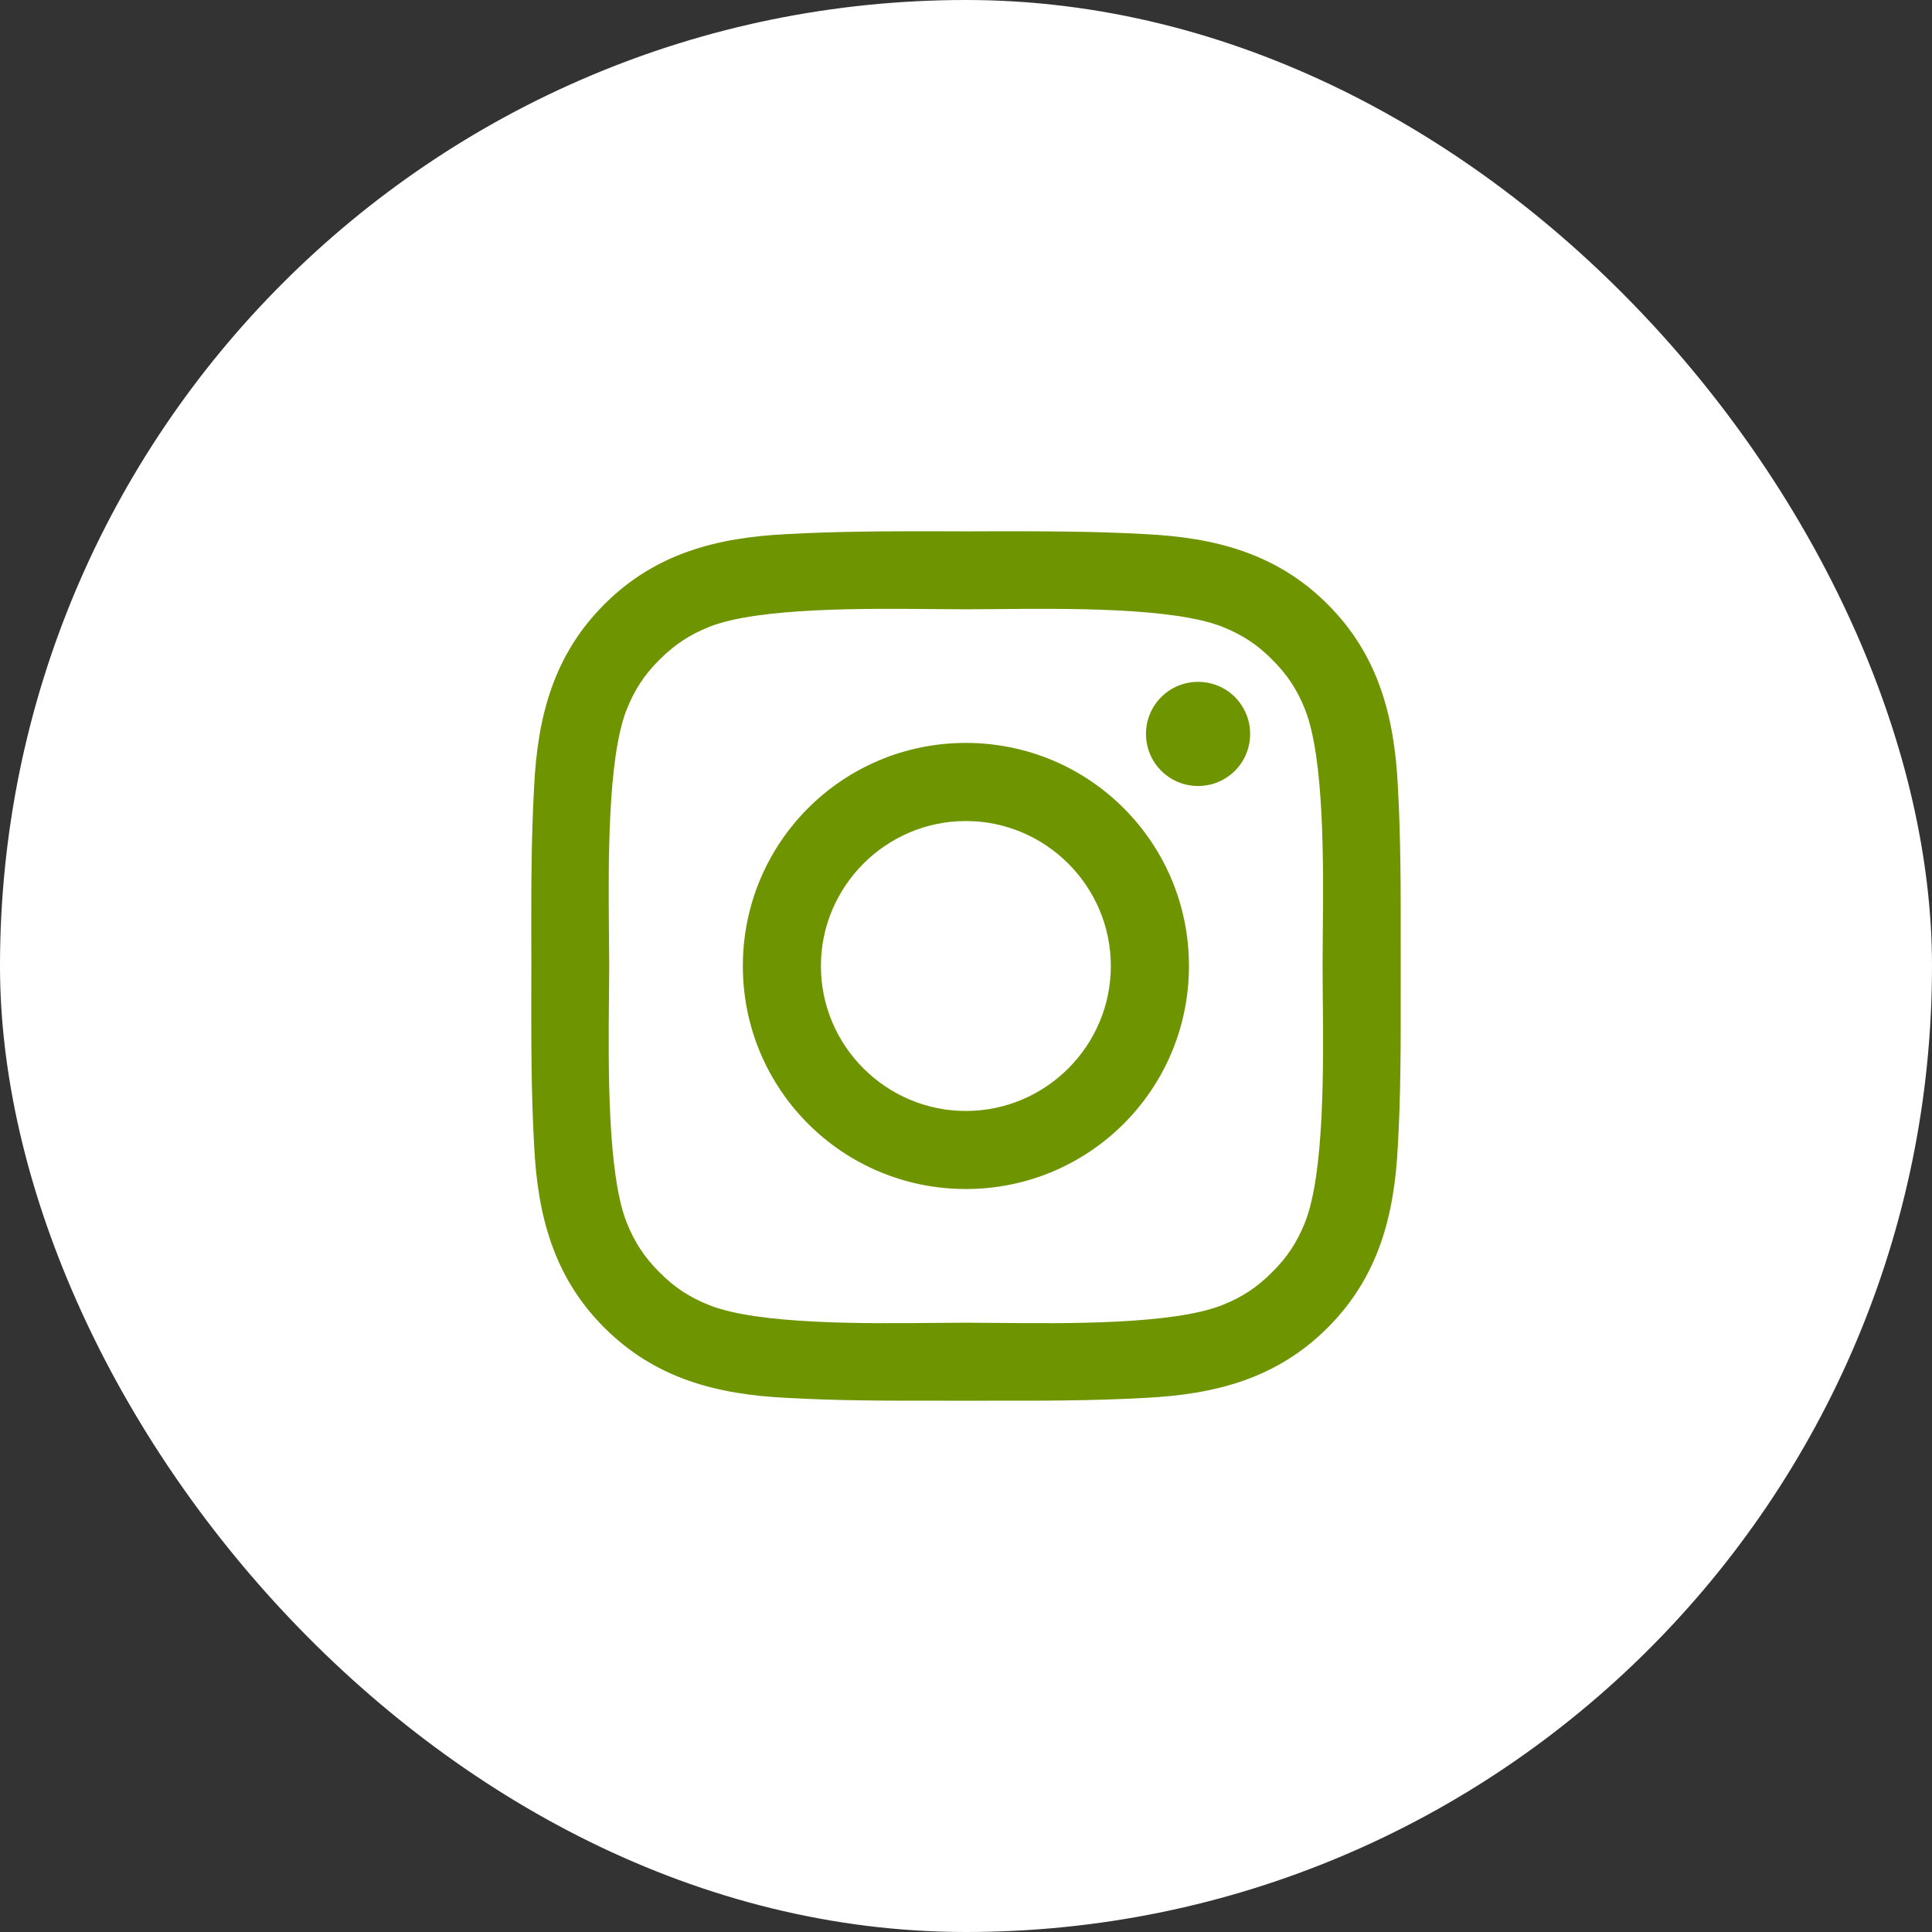
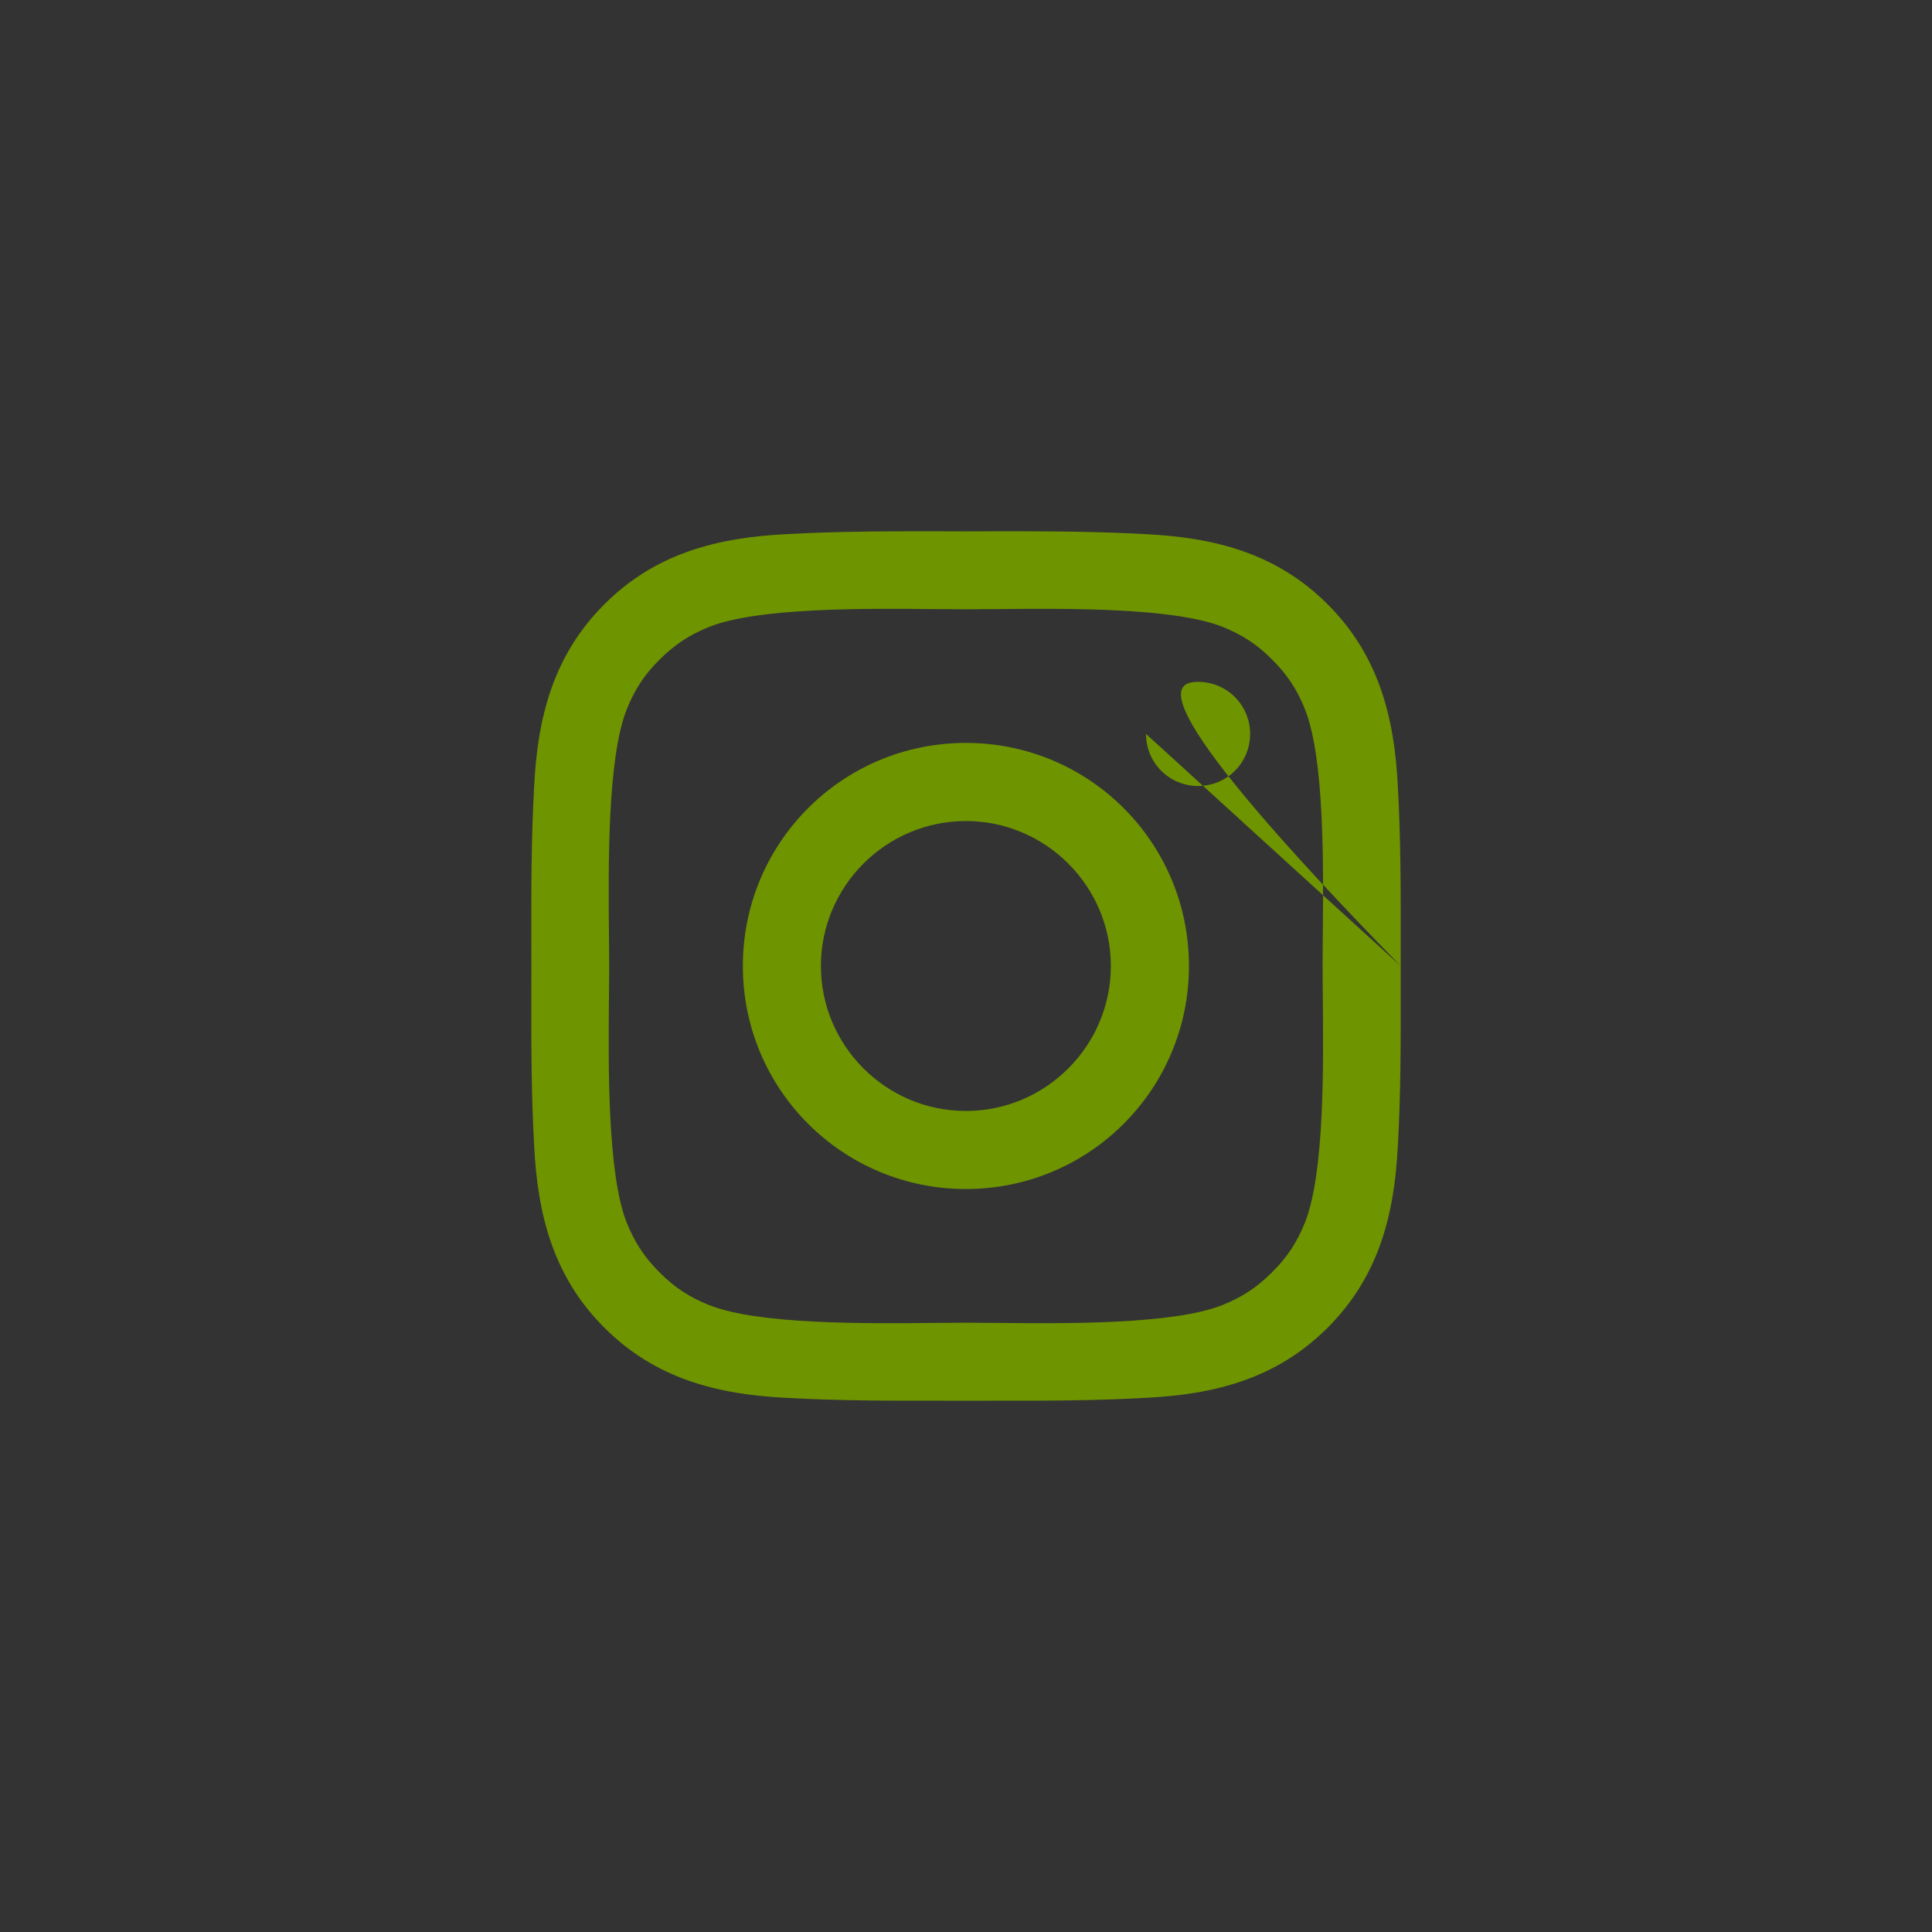
<svg xmlns="http://www.w3.org/2000/svg" width="30" height="30" viewBox="0 0 30 30" fill="none">
  <rect x="0" y="0" width="30" height="30" fill="#333333" stroke="none" />
-   <rect width="30" height="30" rx="15" fill="white" />
-   <path fill-rule="evenodd" clip-rule="evenodd" d="M21.75 15L21.75 14.659C21.751 13.842 21.752 13.031 21.706 12.214C21.653 11.133 21.407 10.174 20.616 9.384C19.824 8.592 18.867 8.347 17.786 8.294C16.968 8.248 16.156 8.249 15.34 8.25L15 8.251L14.659 8.25C13.842 8.249 13.031 8.248 12.214 8.294C11.133 8.347 10.174 8.593 9.384 9.384C8.592 10.176 8.347 11.133 8.294 12.214C8.248 13.032 8.249 13.844 8.25 14.66L8.251 15L8.25 15.34C8.249 16.156 8.248 16.969 8.294 17.786C8.347 18.867 8.593 19.826 9.384 20.616C10.176 21.408 11.133 21.653 12.214 21.706C13.032 21.752 13.844 21.751 14.66 21.75L15 21.75L15.341 21.75C16.158 21.751 16.969 21.752 17.786 21.706C18.867 21.653 19.826 21.407 20.616 20.616C21.408 19.824 21.653 18.867 21.706 17.786C21.752 16.983 21.751 16.184 21.75 15.381C21.75 15.254 21.75 15.127 21.75 15ZM17.795 11.396C17.795 10.949 18.156 10.588 18.603 10.588C18.818 10.587 19.024 10.672 19.176 10.824C19.327 10.976 19.413 11.182 19.412 11.396C19.412 11.846 19.051 12.205 18.603 12.205C18.156 12.205 17.795 11.844 17.795 11.396ZM14.998 11.536C13.082 11.536 11.535 13.083 11.535 15C11.535 16.916 13.082 18.463 14.998 18.463C16.915 18.463 18.462 16.916 18.462 15C18.462 13.083 16.915 11.536 14.998 11.536ZM14.998 17.251C13.759 17.251 12.747 16.24 12.747 15C12.747 13.761 13.759 12.749 14.998 12.749C16.238 12.749 17.249 13.761 17.249 15C17.249 16.24 16.238 17.251 14.998 17.251ZM19.753 19.755C19.992 19.519 20.14 19.289 20.264 18.982C20.567 18.218 20.551 16.551 20.54 15.473C20.539 15.298 20.537 15.138 20.537 15C20.537 14.862 20.539 14.701 20.54 14.525C20.551 13.447 20.567 11.78 20.265 11.017C20.142 10.709 19.993 10.481 19.755 10.243C19.519 10.005 19.289 9.857 18.982 9.733C18.218 9.431 16.551 9.448 15.473 9.458C15.297 9.46 15.137 9.461 14.998 9.461C14.86 9.461 14.7 9.46 14.524 9.458C13.445 9.448 11.778 9.431 11.015 9.733C10.707 9.857 10.479 10.007 10.241 10.243C10.003 10.48 9.855 10.709 9.731 11.017C9.43 11.78 9.446 13.447 9.456 14.525C9.458 14.701 9.46 14.862 9.46 15C9.46 15.138 9.458 15.299 9.456 15.475C9.446 16.553 9.43 18.219 9.731 18.984C9.855 19.291 10.003 19.519 10.241 19.757C10.478 19.995 10.707 20.144 11.015 20.267C11.778 20.569 13.445 20.553 14.524 20.542C14.7 20.541 14.86 20.539 14.998 20.539C15.136 20.539 15.296 20.541 15.471 20.542C16.549 20.553 18.216 20.569 18.98 20.265C19.288 20.142 19.515 19.994 19.753 19.755Z" fill="#6E9400" />
+   <path fill-rule="evenodd" clip-rule="evenodd" d="M21.75 15L21.75 14.659C21.751 13.842 21.752 13.031 21.706 12.214C21.653 11.133 21.407 10.174 20.616 9.384C19.824 8.592 18.867 8.347 17.786 8.294C16.968 8.248 16.156 8.249 15.34 8.25L15 8.251L14.659 8.25C13.842 8.249 13.031 8.248 12.214 8.294C11.133 8.347 10.174 8.593 9.384 9.384C8.592 10.176 8.347 11.133 8.294 12.214C8.248 13.032 8.249 13.844 8.25 14.66L8.251 15L8.25 15.34C8.249 16.156 8.248 16.969 8.294 17.786C8.347 18.867 8.593 19.826 9.384 20.616C10.176 21.408 11.133 21.653 12.214 21.706C13.032 21.752 13.844 21.751 14.66 21.75L15 21.75L15.341 21.75C16.158 21.751 16.969 21.752 17.786 21.706C18.867 21.653 19.826 21.407 20.616 20.616C21.408 19.824 21.653 18.867 21.706 17.786C21.752 16.983 21.751 16.184 21.75 15.381C21.75 15.254 21.75 15.127 21.75 15ZC17.795 10.949 18.156 10.588 18.603 10.588C18.818 10.587 19.024 10.672 19.176 10.824C19.327 10.976 19.413 11.182 19.412 11.396C19.412 11.846 19.051 12.205 18.603 12.205C18.156 12.205 17.795 11.844 17.795 11.396ZM14.998 11.536C13.082 11.536 11.535 13.083 11.535 15C11.535 16.916 13.082 18.463 14.998 18.463C16.915 18.463 18.462 16.916 18.462 15C18.462 13.083 16.915 11.536 14.998 11.536ZM14.998 17.251C13.759 17.251 12.747 16.24 12.747 15C12.747 13.761 13.759 12.749 14.998 12.749C16.238 12.749 17.249 13.761 17.249 15C17.249 16.24 16.238 17.251 14.998 17.251ZM19.753 19.755C19.992 19.519 20.14 19.289 20.264 18.982C20.567 18.218 20.551 16.551 20.54 15.473C20.539 15.298 20.537 15.138 20.537 15C20.537 14.862 20.539 14.701 20.54 14.525C20.551 13.447 20.567 11.78 20.265 11.017C20.142 10.709 19.993 10.481 19.755 10.243C19.519 10.005 19.289 9.857 18.982 9.733C18.218 9.431 16.551 9.448 15.473 9.458C15.297 9.46 15.137 9.461 14.998 9.461C14.86 9.461 14.7 9.46 14.524 9.458C13.445 9.448 11.778 9.431 11.015 9.733C10.707 9.857 10.479 10.007 10.241 10.243C10.003 10.48 9.855 10.709 9.731 11.017C9.43 11.78 9.446 13.447 9.456 14.525C9.458 14.701 9.46 14.862 9.46 15C9.46 15.138 9.458 15.299 9.456 15.475C9.446 16.553 9.43 18.219 9.731 18.984C9.855 19.291 10.003 19.519 10.241 19.757C10.478 19.995 10.707 20.144 11.015 20.267C11.778 20.569 13.445 20.553 14.524 20.542C14.7 20.541 14.86 20.539 14.998 20.539C15.136 20.539 15.296 20.541 15.471 20.542C16.549 20.553 18.216 20.569 18.98 20.265C19.288 20.142 19.515 19.994 19.753 19.755Z" fill="#6E9400" />
</svg>